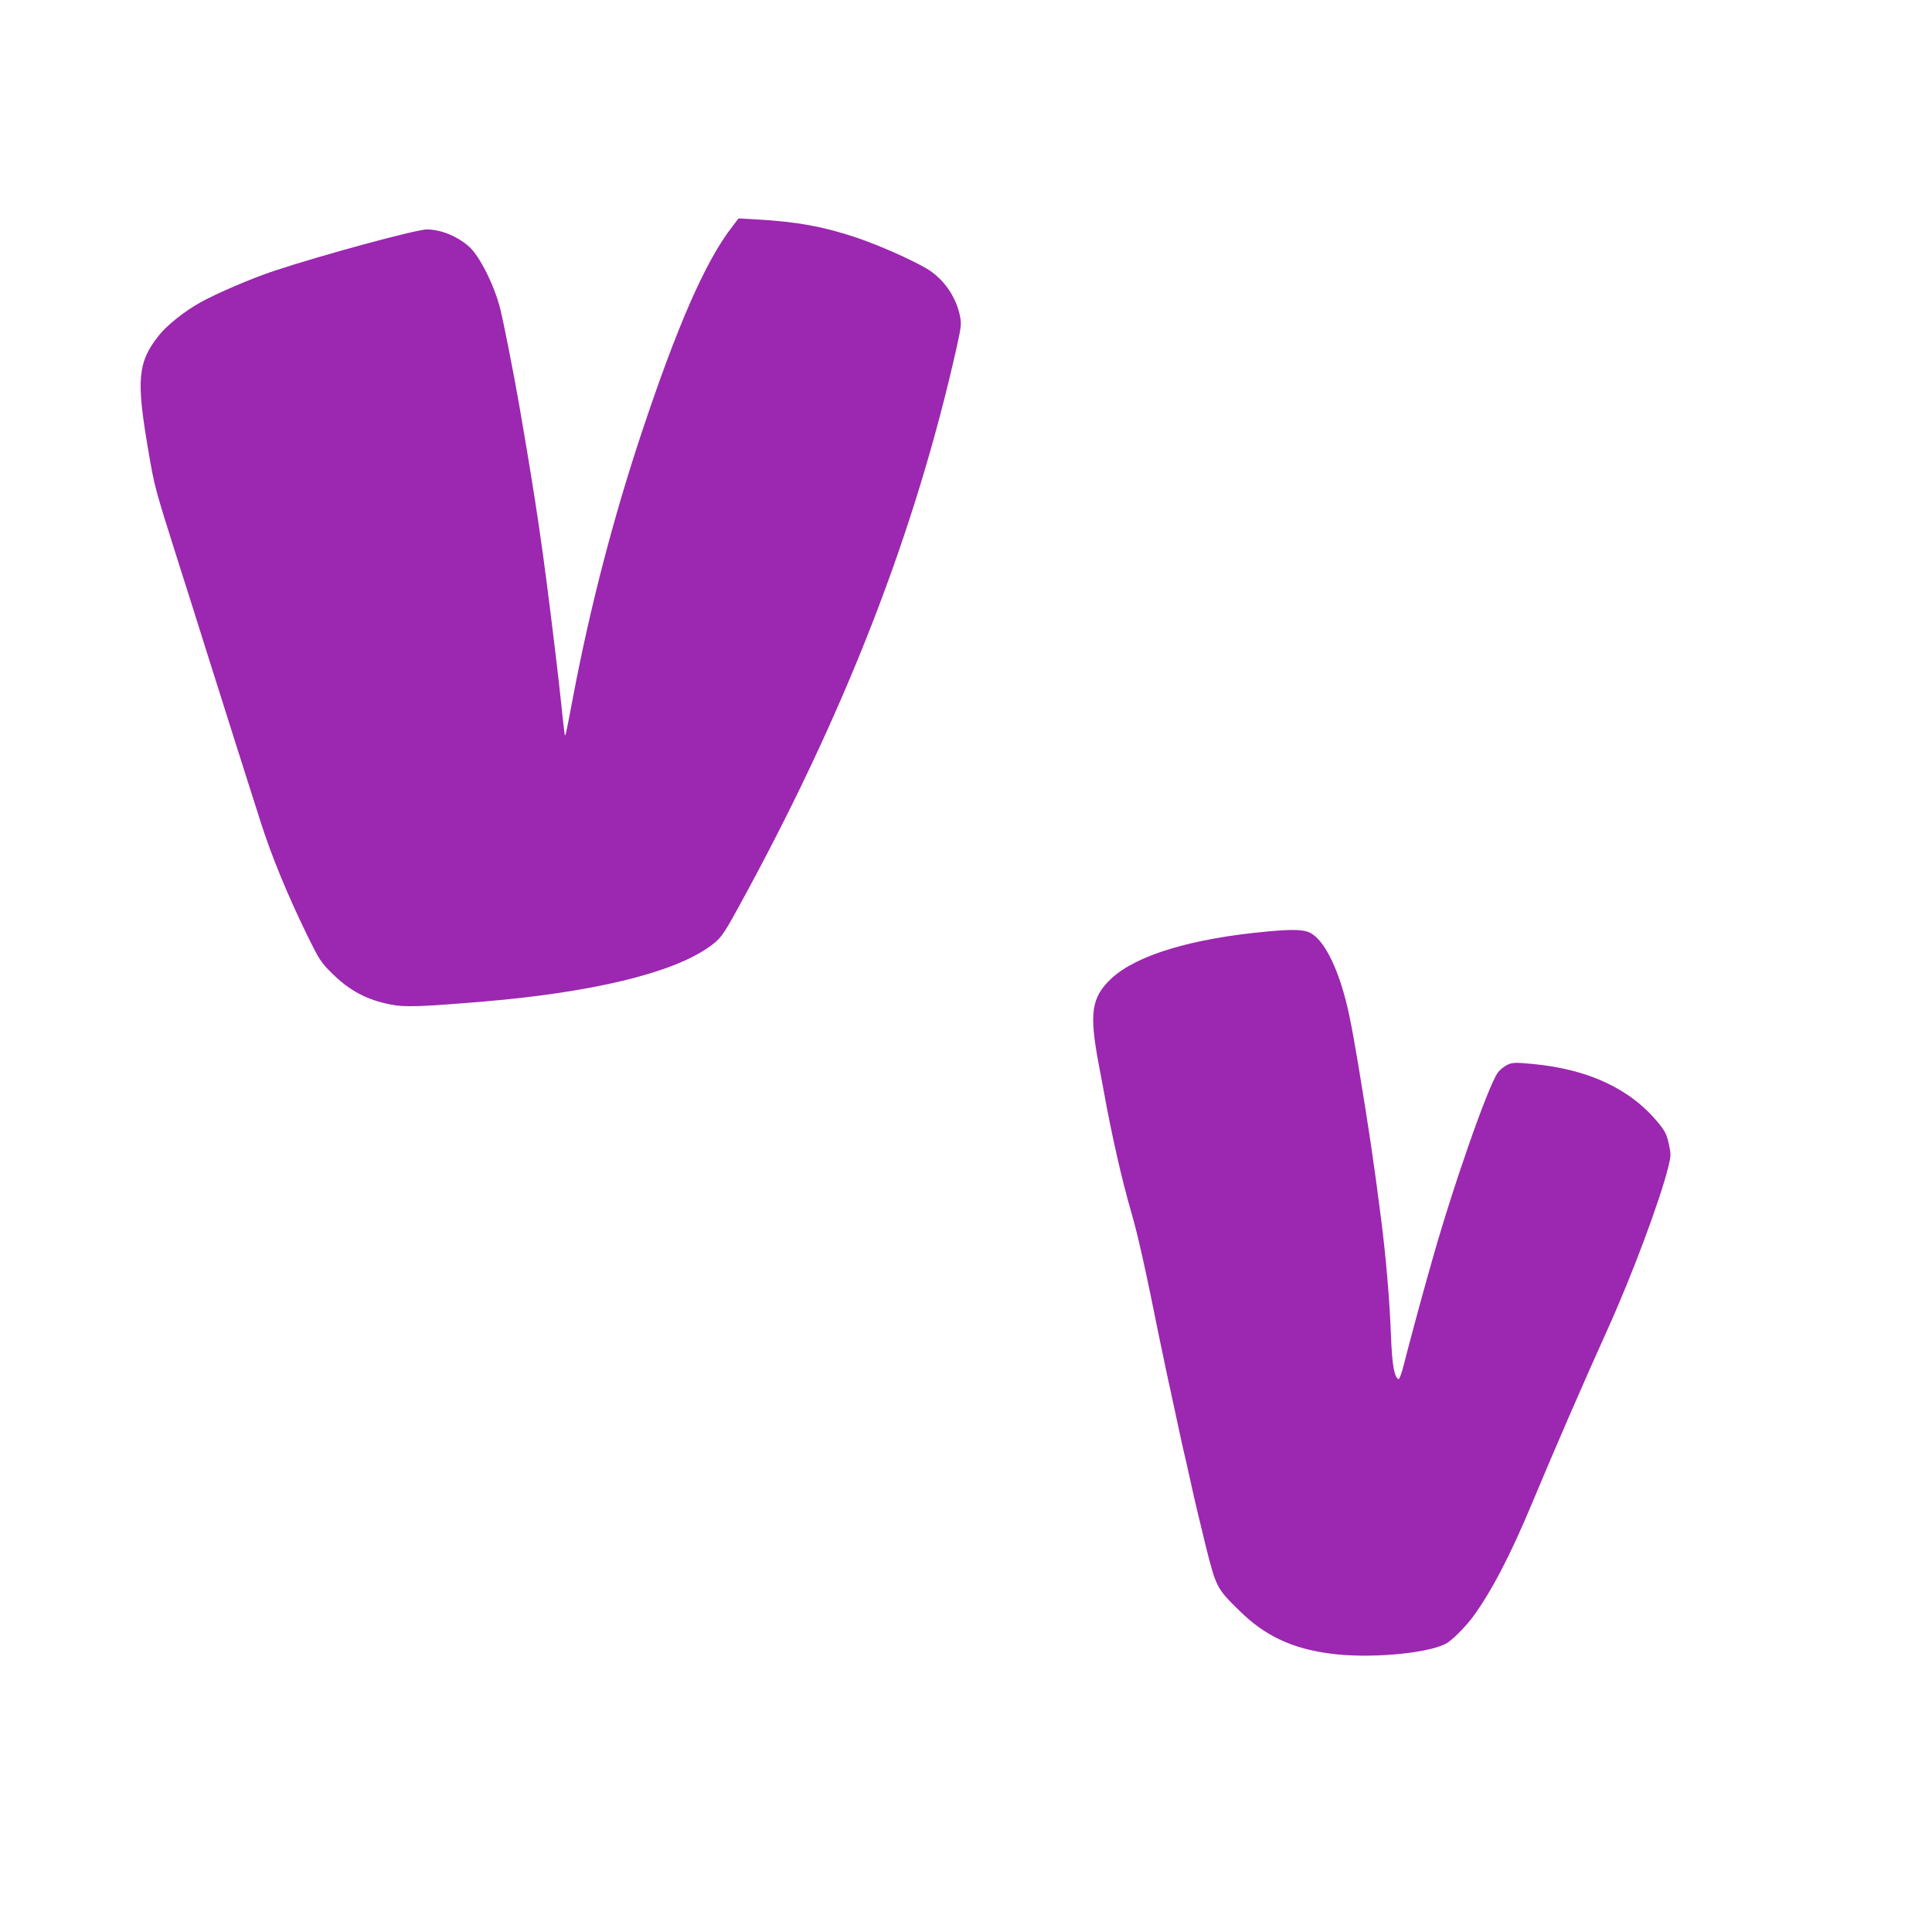
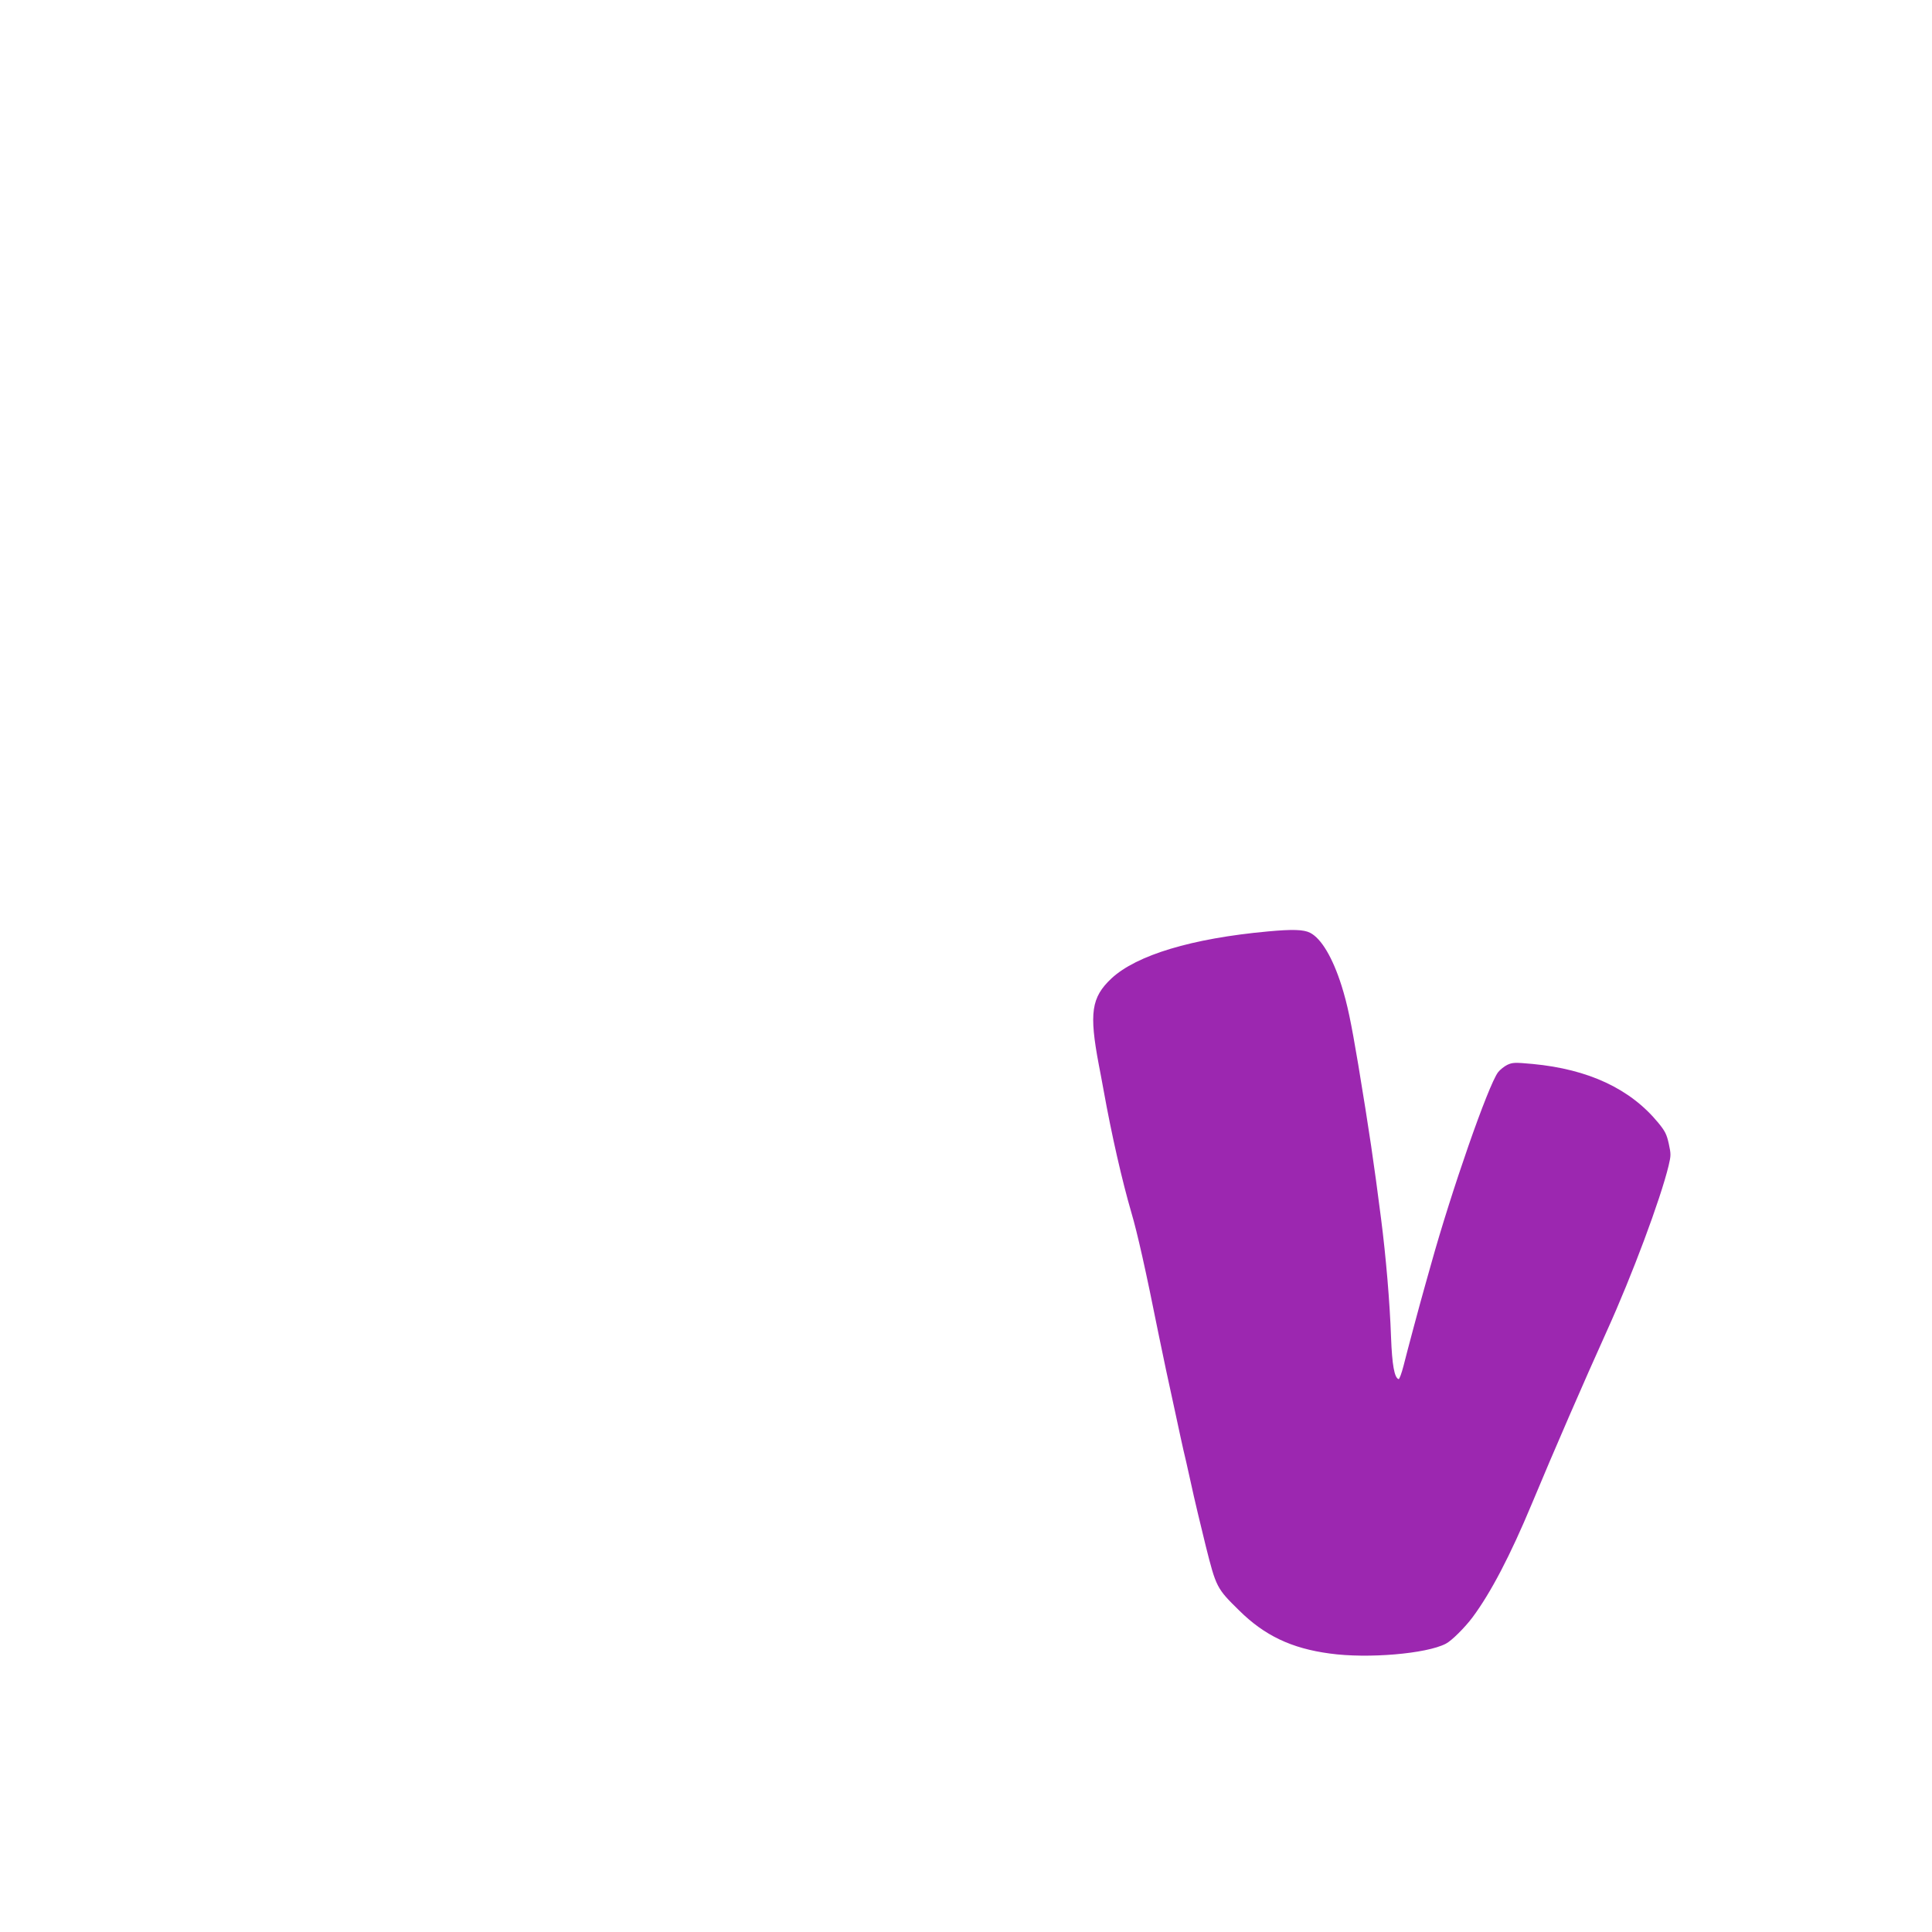
<svg xmlns="http://www.w3.org/2000/svg" version="1.0" width="1280pt" height="1280pt" viewBox="0 0 1280 1280" preserveAspectRatio="xMidYMid meet">
  <g transform="translate(0,1280) scale(0.1,-0.1)" fill="#9c27b0" stroke="none">
-     <path d="M4848 11294 c-176 -229 -361 -652 -598 -1364 -186 -560 -337 -1139 -450 -1730 -22 -118 -44 -231 -49 -250 -8 -34 -8 -33 -15 25 -4 33 -12 103 -17 155 -10 98 -22 199 -39 343 -84 697 -123 964 -239 1637 -38 219 -103 547 -127 645 -39 154 -135 346 -204 409 -79 71 -187 115 -282 116 -70 0 -701 -171 -1016 -276 -149 -50 -380 -149 -485 -208 -105 -58 -221 -151 -275 -219 -139 -175 -150 -291 -71 -752 43 -252 42 -249 199 -745 33 -102 116 -365 185 -585 123 -390 292 -923 360 -1135 73 -230 179 -487 311 -758 80 -162 90 -178 163 -250 117 -116 232 -177 393 -208 89 -18 201 -14 618 21 706 60 1231 185 1476 353 84 57 101 79 196 252 712 1293 1181 2497 1458 3737 29 131 30 148 20 200 -27 131 -111 249 -223 315 -107 62 -311 152 -460 203 -220 74 -403 107 -664 121 l-120 7 -45 -59z" />
    <path d="M8400 6629 c-504 -46 -870 -157 -1036 -311 -134 -126 -149 -229 -84 -573 6 -27 19 -102 31 -165 54 -301 124 -606 185 -815 39 -132 95 -380 180 -805 14 -69 36 -174 49 -235 13 -60 42 -195 65 -300 22 -104 45 -208 50 -230 6 -22 28 -121 50 -220 21 -99 66 -286 98 -416 69 -275 73 -283 222 -429 168 -166 346 -251 600 -285 251 -35 641 -2 769 65 38 19 127 108 177 175 122 164 251 412 392 750 149 358 347 813 497 1145 168 370 356 874 410 1097 16 68 16 77 1 146 -14 63 -25 84 -71 140 -185 224 -461 353 -831 388 -119 11 -133 10 -168 -6 -20 -10 -48 -32 -61 -49 -65 -86 -308 -783 -445 -1276 -10 -36 -27 -96 -38 -135 -35 -123 -119 -437 -143 -533 -13 -51 -28 -91 -33 -89 -28 9 -43 95 -50 277 -8 232 -34 536 -66 785 -48 375 -78 578 -151 1020 -49 291 -72 401 -111 525 -59 186 -134 312 -208 350 -43 22 -118 24 -280 9z" />
  </g>
</svg>